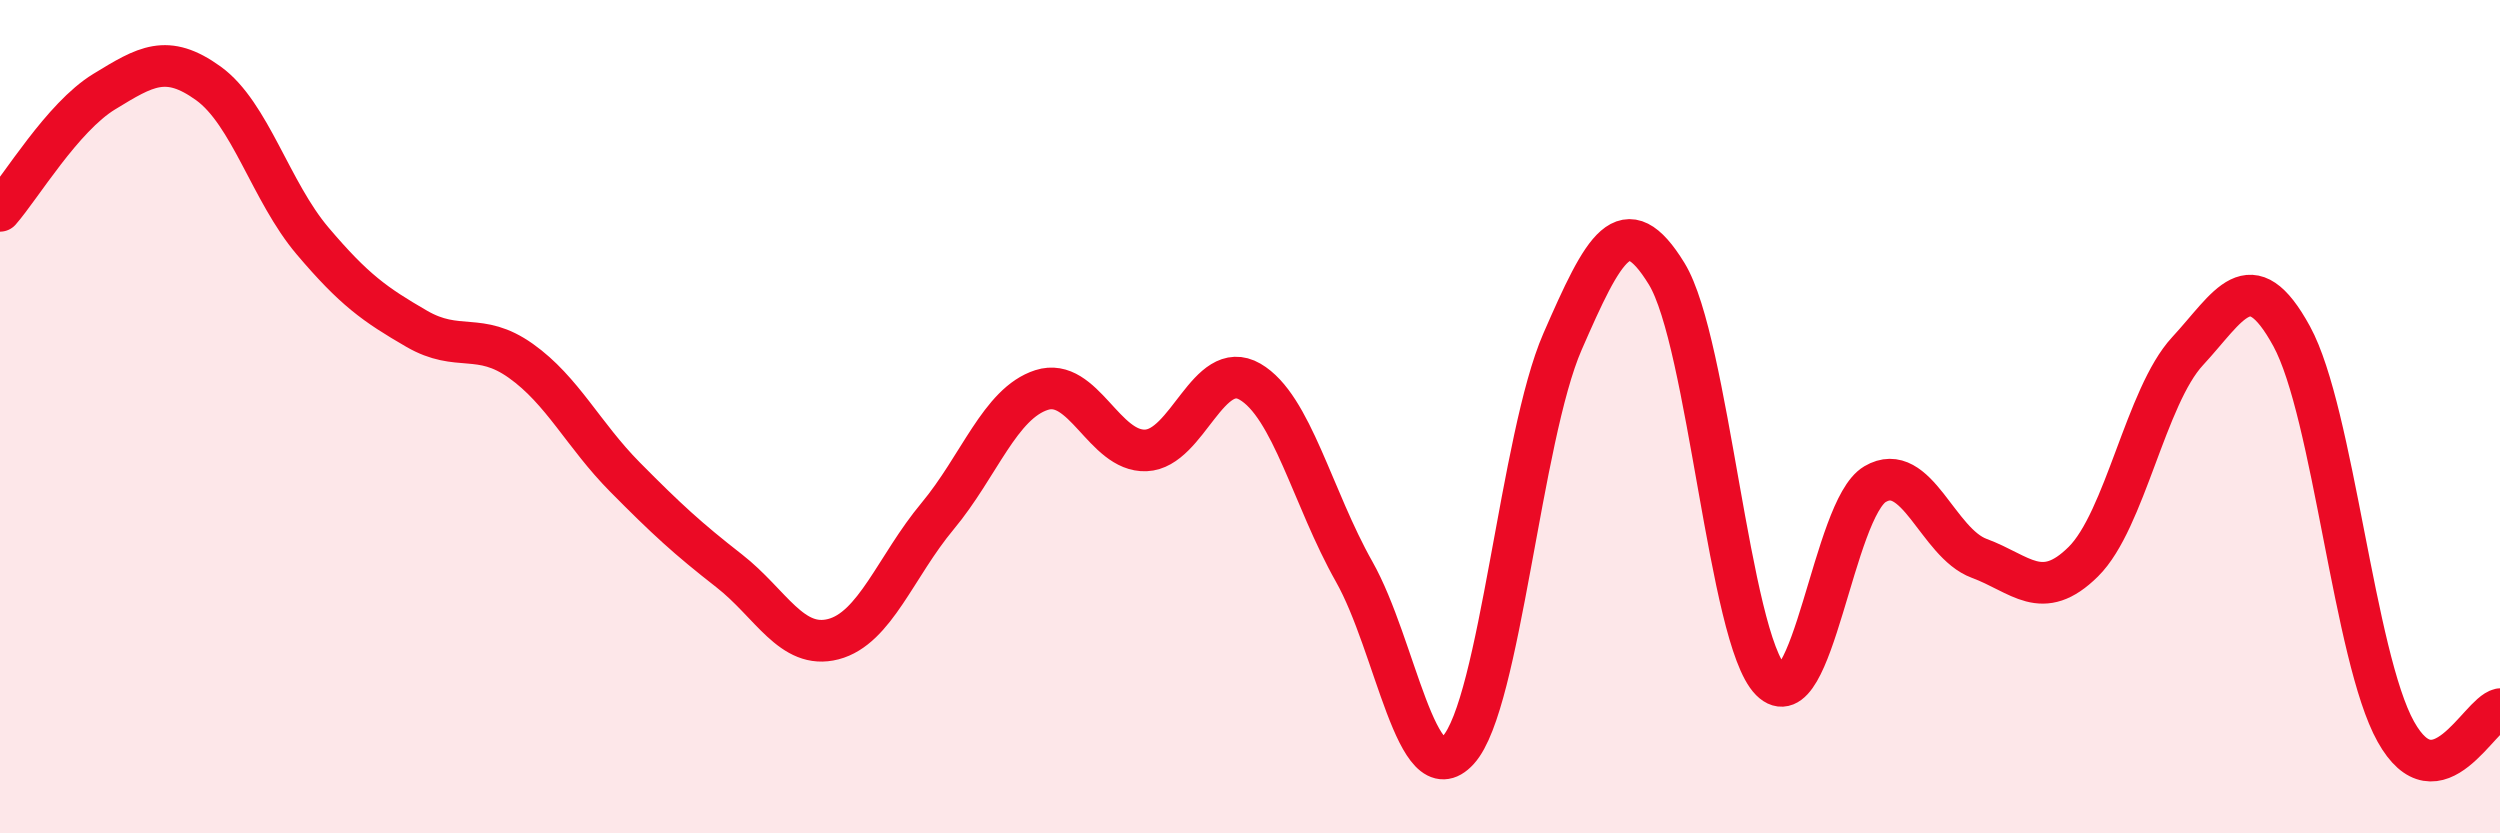
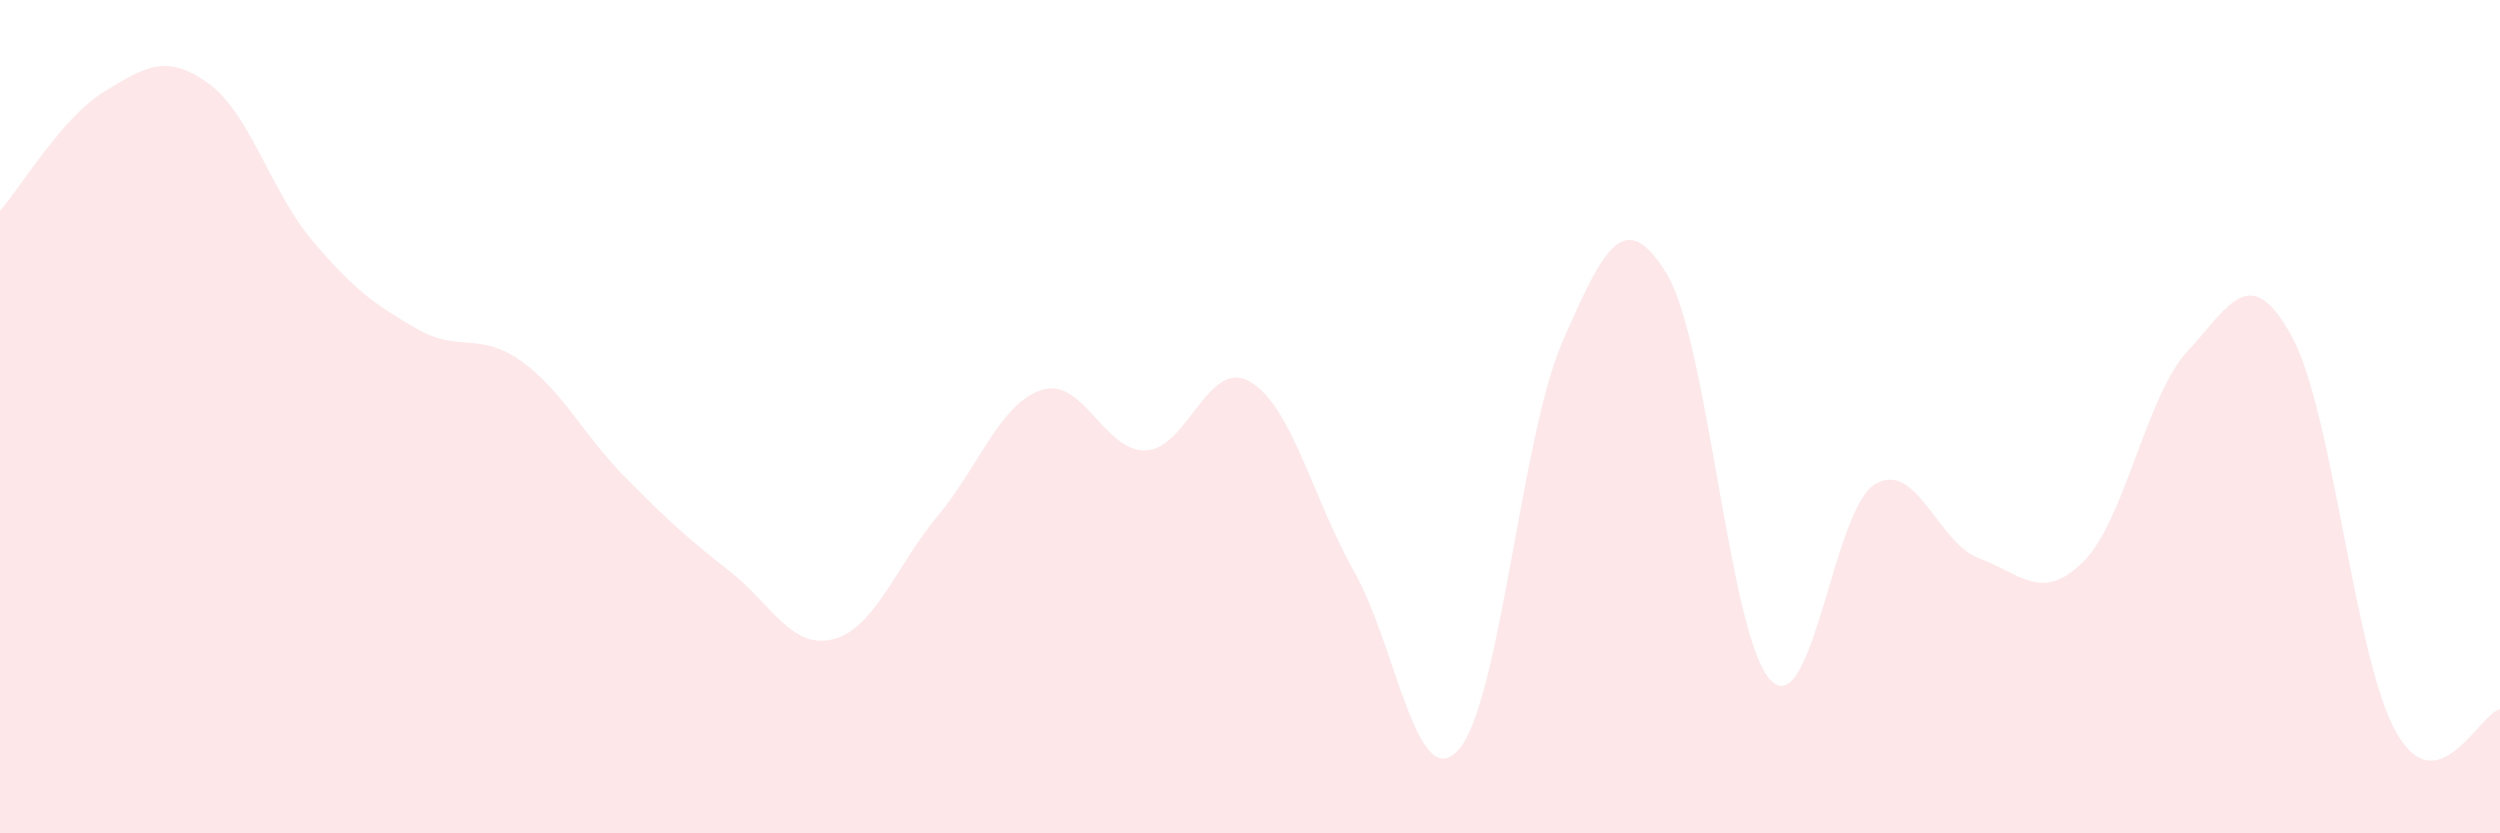
<svg xmlns="http://www.w3.org/2000/svg" width="60" height="20" viewBox="0 0 60 20">
  <path d="M 0,5.06 C 0.5,4.49 1.5,2.81 2.5,2.2 C 3.5,1.59 4,1.28 5,2 C 6,2.72 6.5,4.6 7.5,5.78 C 8.5,6.96 9,7.31 10,7.89 C 11,8.47 11.5,7.95 12.5,8.66 C 13.5,9.37 14,10.44 15,11.45 C 16,12.46 16.5,12.92 17.5,13.7 C 18.5,14.48 19,15.6 20,15.34 C 21,15.08 21.5,13.59 22.5,12.39 C 23.5,11.19 24,9.68 25,9.36 C 26,9.04 26.5,10.85 27.5,10.81 C 28.5,10.77 29,8.58 30,9.16 C 31,9.74 31.5,11.95 32.5,13.72 C 33.5,15.49 34,19.1 35,18 C 36,16.9 36.5,10.49 37.5,8.2 C 38.5,5.91 39,4.94 40,6.57 C 41,8.2 41.5,15.32 42.5,16.33 C 43.5,17.34 44,12.21 45,11.62 C 46,11.03 46.5,13.03 47.5,13.4 C 48.5,13.77 49,14.47 50,13.48 C 51,12.49 51.5,9.51 52.5,8.43 C 53.5,7.35 54,6.24 55,8.07 C 56,9.9 56.5,15.77 57.5,17.56 C 58.5,19.35 59.5,17.13 60,17.02L60 20L0 20Z" fill="#EB0A25" opacity="0.1" stroke-linecap="round" stroke-linejoin="round" />
-   <path d="M 0,5.06 C 0.5,4.49 1.5,2.81 2.5,2.2 C 3.5,1.59 4,1.28 5,2 C 6,2.72 6.5,4.6 7.5,5.78 C 8.5,6.96 9,7.31 10,7.89 C 11,8.47 11.5,7.95 12.5,8.66 C 13.5,9.37 14,10.44 15,11.45 C 16,12.46 16.5,12.92 17.5,13.7 C 18.5,14.48 19,15.6 20,15.34 C 21,15.08 21.5,13.59 22.5,12.39 C 23.5,11.19 24,9.68 25,9.36 C 26,9.04 26.5,10.85 27.5,10.81 C 28.5,10.77 29,8.58 30,9.16 C 31,9.74 31.5,11.95 32.5,13.72 C 33.5,15.49 34,19.1 35,18 C 36,16.9 36.5,10.49 37.5,8.2 C 38.5,5.91 39,4.94 40,6.57 C 41,8.2 41.5,15.32 42.5,16.33 C 43.5,17.34 44,12.21 45,11.62 C 46,11.03 46.5,13.03 47.5,13.4 C 48.5,13.77 49,14.47 50,13.48 C 51,12.49 51.5,9.51 52.5,8.43 C 53.5,7.35 54,6.24 55,8.07 C 56,9.9 56.5,15.77 57.5,17.56 C 58.5,19.35 59.5,17.13 60,17.02" stroke="#EB0A25" stroke-width="1" fill="none" stroke-linecap="round" stroke-linejoin="round" />
</svg>